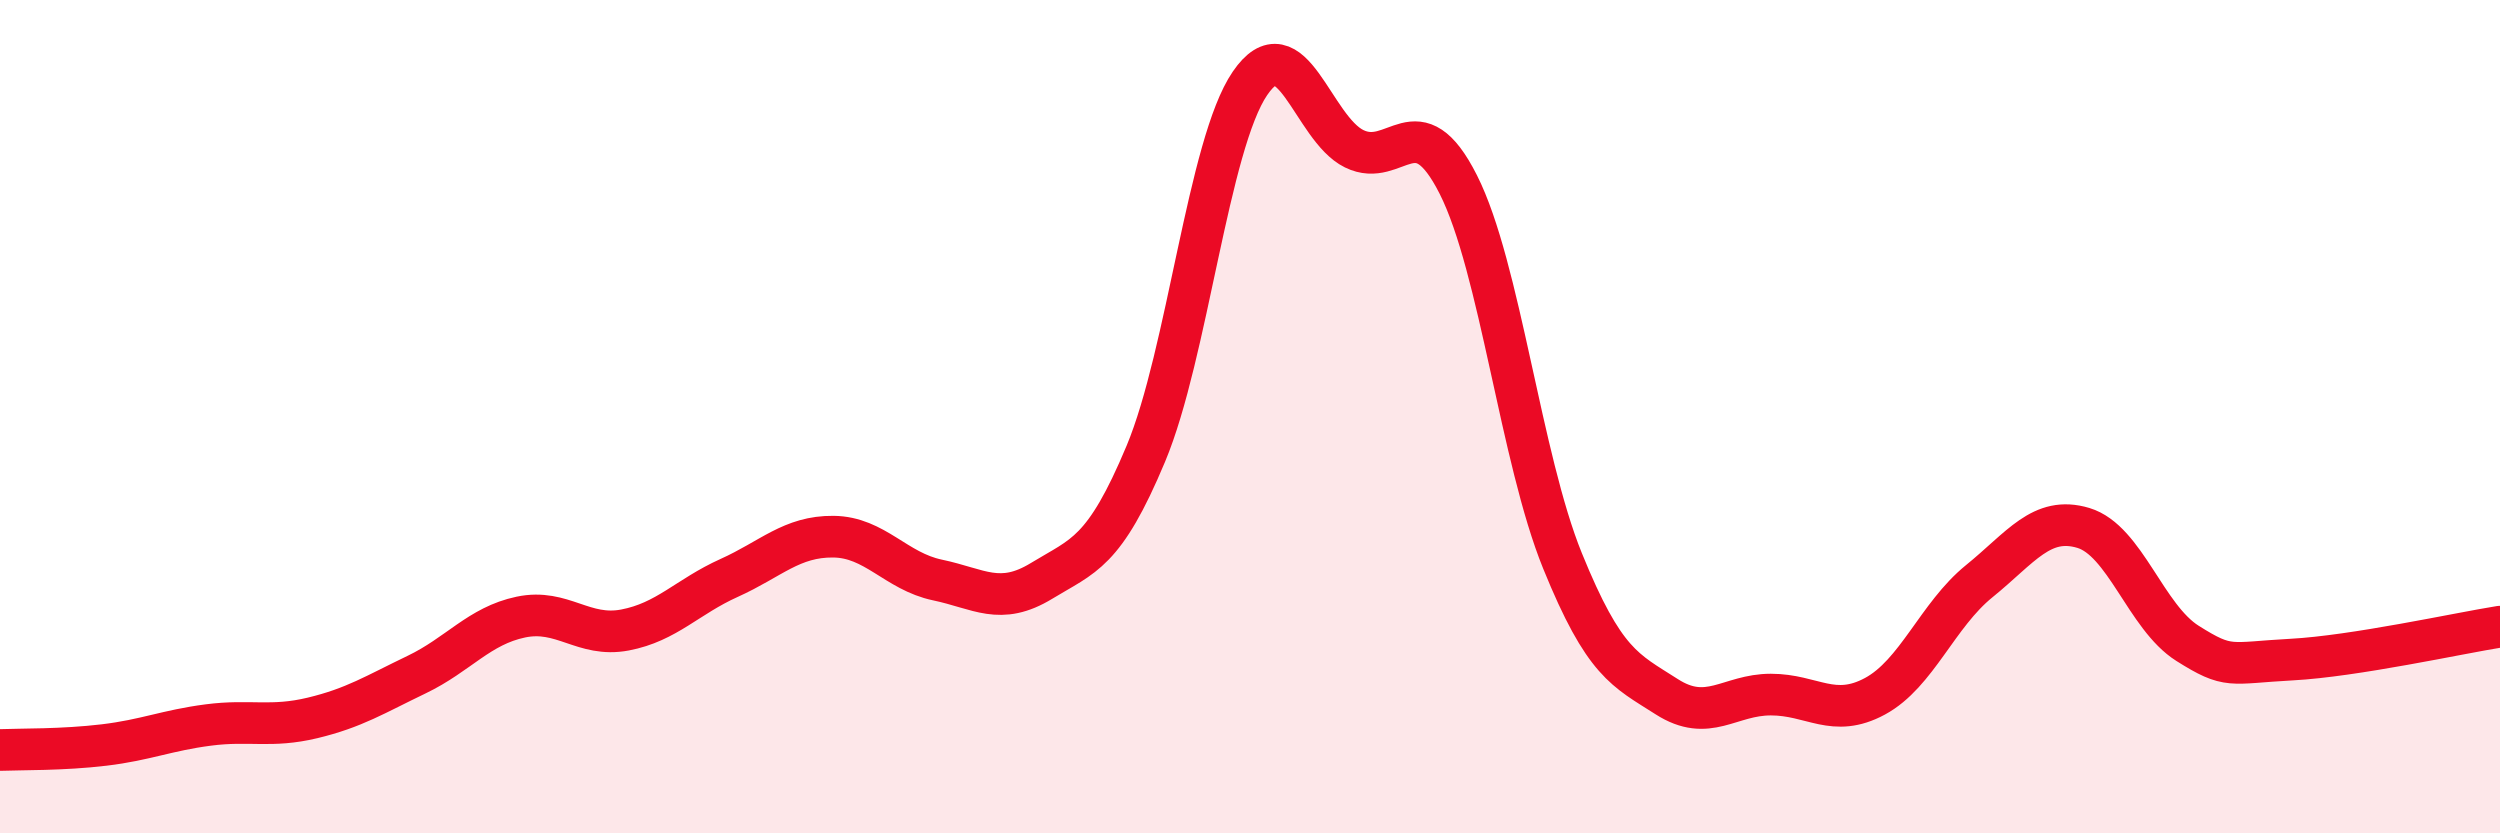
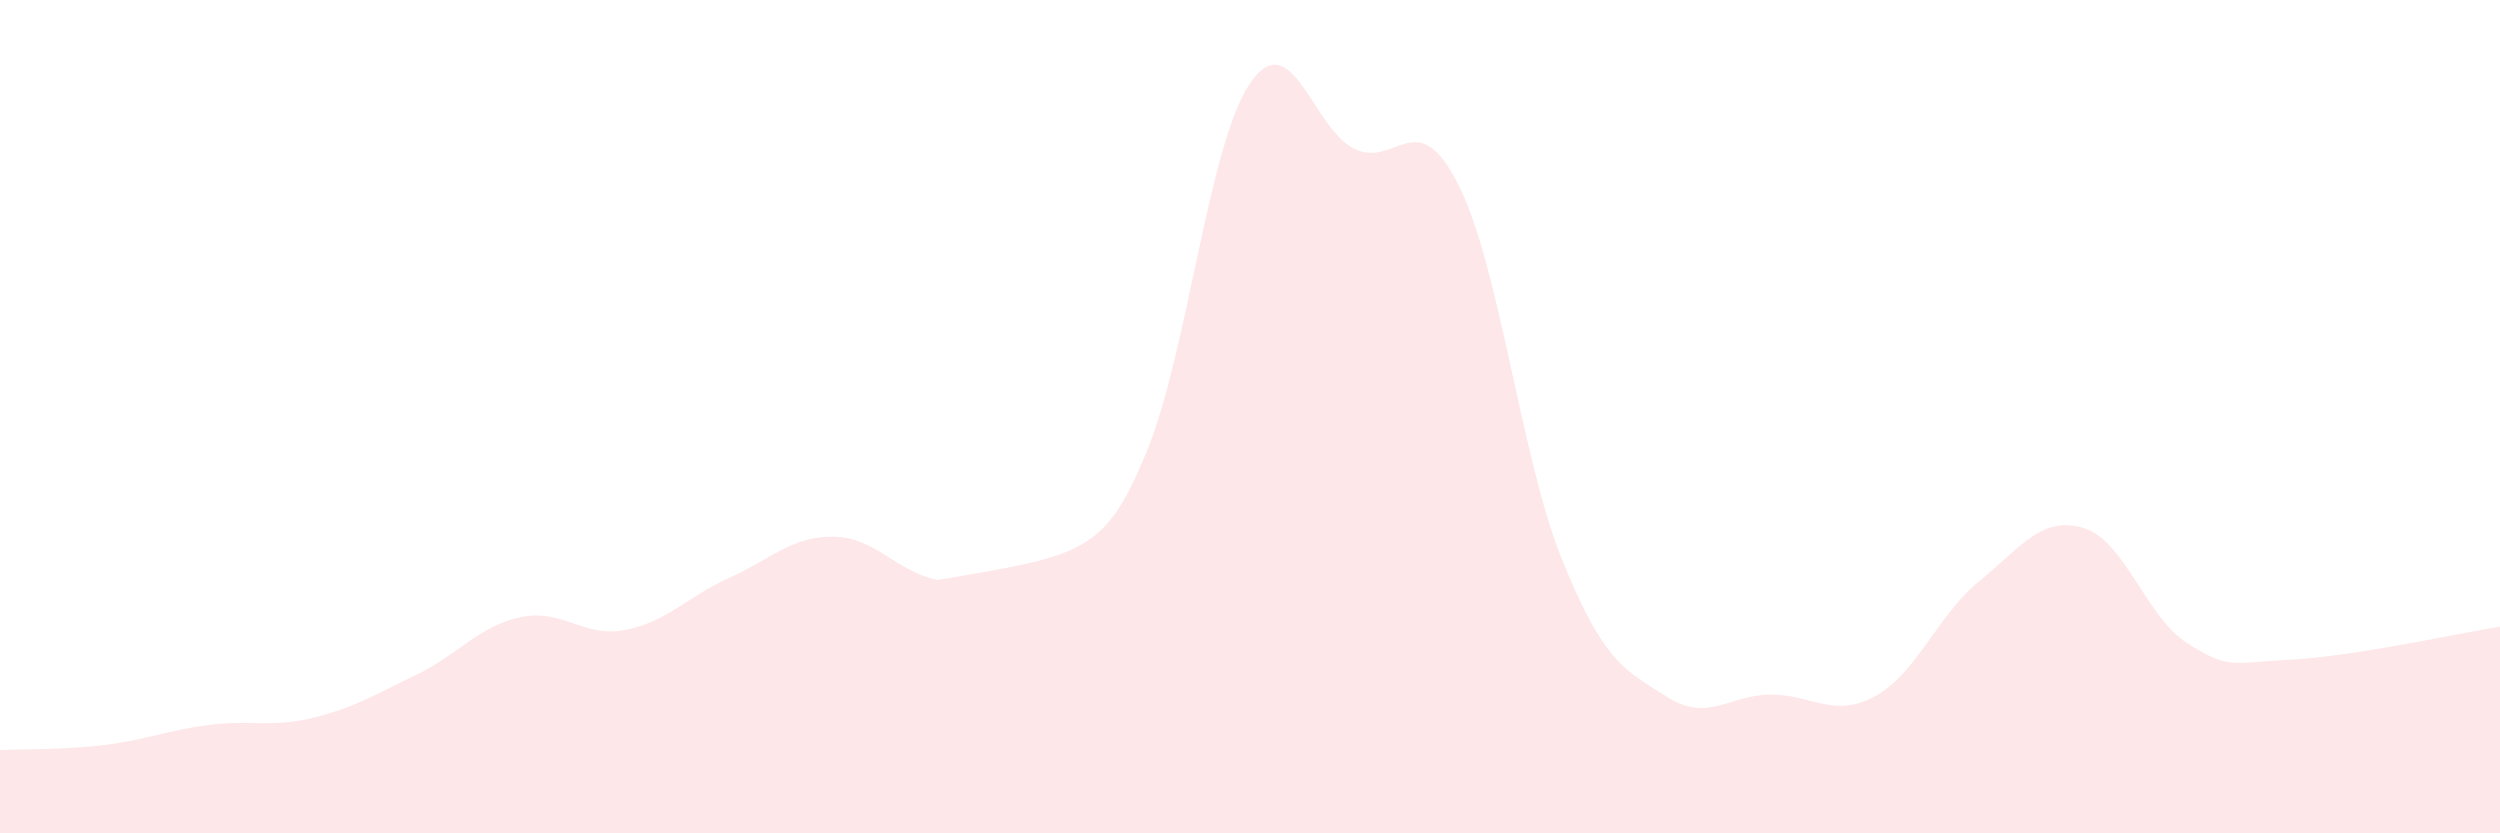
<svg xmlns="http://www.w3.org/2000/svg" width="60" height="20" viewBox="0 0 60 20">
-   <path d="M 0,18 C 0.5,17.98 1.5,18 2.5,17.88 C 3.5,17.76 4,17.53 5,17.4 C 6,17.27 6.5,17.47 7.5,17.23 C 8.5,16.99 9,16.67 10,16.19 C 11,15.71 11.5,15.02 12.5,14.81 C 13.5,14.6 14,15.31 15,15.12 C 16,14.93 16.5,14.32 17.5,13.87 C 18.5,13.42 19,12.87 20,12.88 C 21,12.89 21.5,13.71 22.5,13.92 C 23.5,14.13 24,14.55 25,13.94 C 26,13.33 26.5,13.28 27.5,10.89 C 28.5,8.5 29,3.46 30,2 C 31,0.54 31.5,3.08 32.5,3.57 C 33.5,4.06 34,2.45 35,4.43 C 36,6.41 36.5,11 37.5,13.46 C 38.5,15.92 39,16.08 40,16.72 C 41,17.36 41.5,16.67 42.5,16.67 C 43.5,16.67 44,17.25 45,16.71 C 46,16.17 46.5,14.76 47.5,13.95 C 48.5,13.14 49,12.37 50,12.67 C 51,12.97 51.5,14.81 52.5,15.44 C 53.5,16.07 53.5,15.91 55,15.83 C 56.5,15.75 59,15.2 60,15.04L60 20L0 20Z" fill="#EB0A25" opacity="0.1" stroke-linecap="round" stroke-linejoin="round" />
-   <path d="M 0,18 C 0.5,17.98 1.5,18 2.5,17.88 C 3.5,17.76 4,17.53 5,17.4 C 6,17.27 6.5,17.47 7.5,17.23 C 8.5,16.99 9,16.67 10,16.19 C 11,15.71 11.5,15.02 12.5,14.81 C 13.5,14.6 14,15.31 15,15.12 C 16,14.93 16.5,14.32 17.5,13.87 C 18.5,13.42 19,12.87 20,12.88 C 21,12.89 21.5,13.71 22.5,13.92 C 23.5,14.13 24,14.55 25,13.94 C 26,13.33 26.5,13.28 27.5,10.89 C 28.5,8.5 29,3.46 30,2 C 31,0.54 31.5,3.08 32.5,3.57 C 33.5,4.06 34,2.45 35,4.43 C 36,6.41 36.5,11 37.5,13.46 C 38.5,15.92 39,16.08 40,16.72 C 41,17.36 41.5,16.67 42.5,16.67 C 43.5,16.67 44,17.25 45,16.71 C 46,16.17 46.5,14.76 47.5,13.95 C 48.5,13.14 49,12.37 50,12.67 C 51,12.97 51.5,14.81 52.5,15.44 C 53.5,16.07 53.5,15.91 55,15.83 C 56.5,15.75 59,15.2 60,15.04" stroke="#EB0A25" stroke-width="1" fill="none" stroke-linecap="round" stroke-linejoin="round" />
+   <path d="M 0,18 C 0.5,17.98 1.5,18 2.5,17.88 C 3.5,17.76 4,17.53 5,17.4 C 6,17.27 6.5,17.47 7.5,17.23 C 8.5,16.99 9,16.67 10,16.19 C 11,15.71 11.5,15.02 12.5,14.81 C 13.5,14.6 14,15.31 15,15.12 C 16,14.93 16.5,14.32 17.5,13.87 C 18.5,13.42 19,12.87 20,12.88 C 21,12.89 21.5,13.71 22.5,13.92 C 26,13.33 26.5,13.28 27.5,10.89 C 28.5,8.5 29,3.46 30,2 C 31,0.54 31.5,3.08 32.5,3.57 C 33.5,4.06 34,2.45 35,4.43 C 36,6.41 36.5,11 37.5,13.46 C 38.5,15.92 39,16.08 40,16.72 C 41,17.36 41.5,16.67 42.5,16.67 C 43.5,16.67 44,17.25 45,16.71 C 46,16.17 46.5,14.76 47.5,13.95 C 48.5,13.14 49,12.37 50,12.67 C 51,12.97 51.5,14.81 52.5,15.44 C 53.5,16.07 53.5,15.91 55,15.83 C 56.5,15.75 59,15.2 60,15.04L60 20L0 20Z" fill="#EB0A25" opacity="0.1" stroke-linecap="round" stroke-linejoin="round" />
</svg>